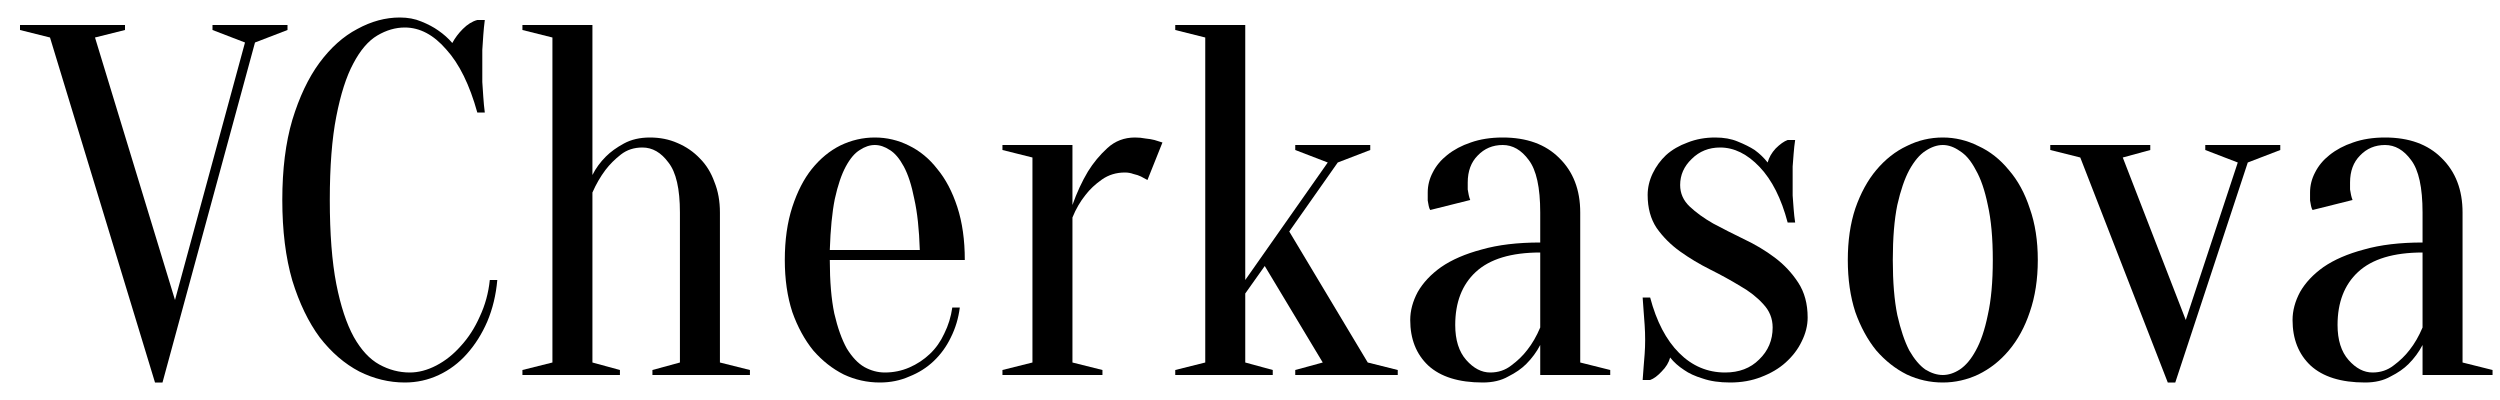
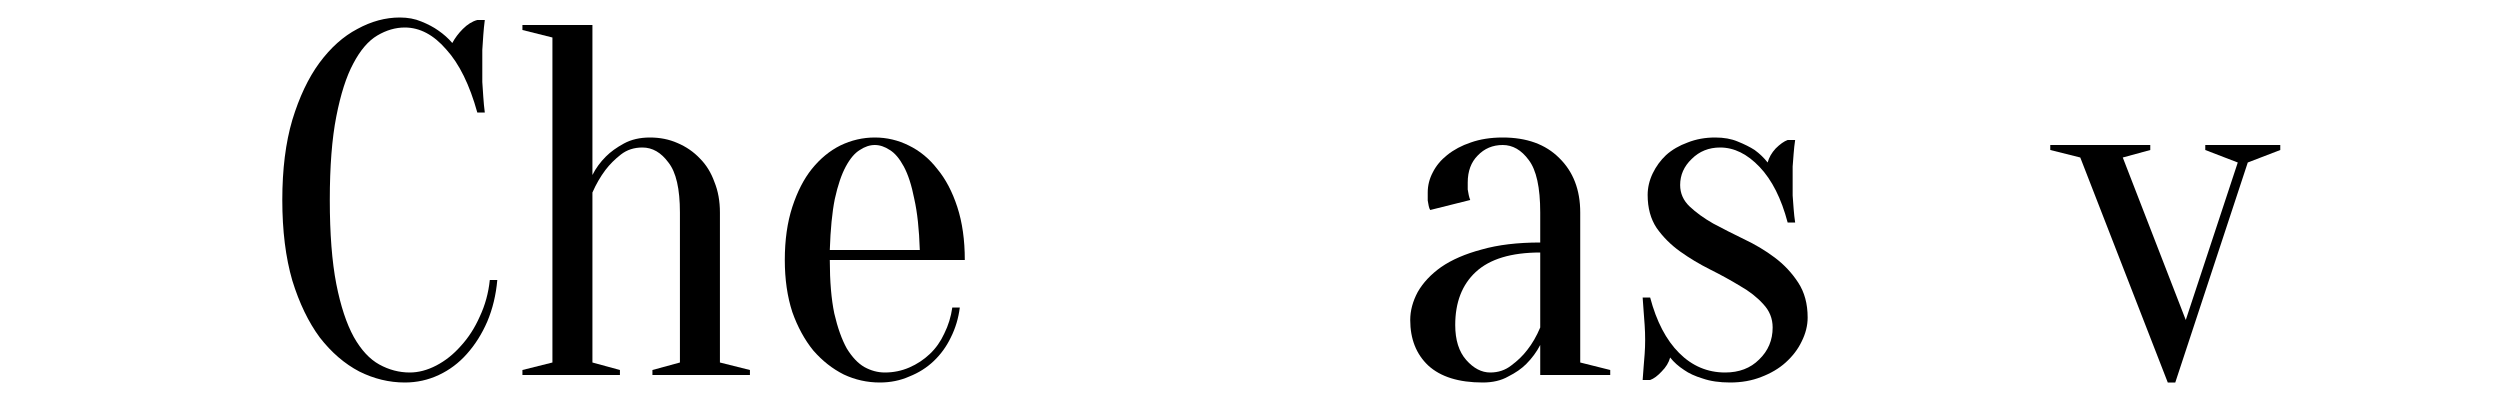
<svg xmlns="http://www.w3.org/2000/svg" width="100" height="16" viewBox="0 0 100 16" fill="none">
-   <path d="M0.8 1.2V1H5V1.2L3.8 1.5L7 12L9.8 1.7L8.5 1.2V1H11.5V1.2L10.2 1.7L6.5 15.3H6.2L2 1.5L0.8 1.2Z" fill="black" />
  <path d="M16.192 1.1C15.819 1.1 15.452 1.207 15.092 1.42C14.732 1.633 14.412 2.007 14.132 2.54C13.852 3.06 13.626 3.767 13.452 4.66C13.279 5.54 13.192 6.653 13.192 8C13.192 9.347 13.279 10.467 13.452 11.36C13.626 12.24 13.859 12.947 14.152 13.48C14.445 14 14.786 14.367 15.172 14.58C15.559 14.793 15.966 14.9 16.392 14.9C16.739 14.9 17.092 14.807 17.452 14.62C17.812 14.433 18.139 14.173 18.432 13.84C18.739 13.507 18.992 13.113 19.192 12.66C19.405 12.207 19.539 11.72 19.592 11.2H19.892C19.839 11.8 19.706 12.353 19.492 12.86C19.279 13.353 19.006 13.787 18.672 14.16C18.352 14.52 17.979 14.8 17.552 15C17.125 15.2 16.672 15.3 16.192 15.3C15.566 15.3 14.959 15.153 14.372 14.86C13.786 14.553 13.259 14.1 12.792 13.5C12.339 12.887 11.972 12.127 11.692 11.22C11.425 10.3 11.292 9.227 11.292 8C11.292 6.773 11.425 5.707 11.692 4.8C11.972 3.88 12.332 3.12 12.772 2.52C13.226 1.907 13.732 1.453 14.292 1.16C14.852 0.853 15.419 0.7 15.992 0.7C16.312 0.7 16.599 0.753 16.852 0.86C17.119 0.967 17.346 1.087 17.532 1.22C17.745 1.367 17.932 1.533 18.092 1.72C18.199 1.52 18.339 1.333 18.512 1.16C18.699 0.973 18.892 0.853 19.092 0.8H19.392C19.366 1 19.346 1.2 19.332 1.4C19.319 1.587 19.305 1.787 19.292 2C19.292 2.2 19.292 2.4 19.292 2.6C19.292 2.827 19.292 3.053 19.292 3.28C19.305 3.493 19.319 3.693 19.332 3.88C19.346 4.093 19.366 4.3 19.392 4.5H19.092C18.785 3.393 18.372 2.553 17.852 1.98C17.346 1.393 16.792 1.1 16.192 1.1Z" fill="black" />
  <path d="M22.097 14.5V1.5L20.897 1.2V1H23.697V7C23.83 6.733 24.01 6.487 24.237 6.26C24.424 6.073 24.663 5.9 24.957 5.74C25.25 5.58 25.597 5.5 25.997 5.5C26.397 5.5 26.764 5.573 27.097 5.72C27.444 5.867 27.744 6.073 27.997 6.34C28.25 6.593 28.444 6.907 28.577 7.28C28.724 7.64 28.797 8.047 28.797 8.5V14.5L29.997 14.8V15H26.097V14.8L27.197 14.5V8.5C27.197 7.553 27.044 6.887 26.737 6.5C26.444 6.1 26.097 5.9 25.697 5.9C25.363 5.9 25.077 5.993 24.837 6.18C24.597 6.367 24.39 6.573 24.217 6.8C24.017 7.067 23.843 7.367 23.697 7.7V14.5L24.797 14.8V15H20.897V14.8L22.097 14.5Z" fill="black" />
  <path d="M33.192 10.4C33.192 11.253 33.252 11.967 33.372 12.54C33.505 13.113 33.672 13.58 33.872 13.94C34.086 14.287 34.319 14.533 34.572 14.68C34.839 14.827 35.112 14.9 35.392 14.9C35.739 14.9 36.066 14.833 36.372 14.7C36.679 14.567 36.952 14.387 37.192 14.16C37.432 13.933 37.626 13.66 37.772 13.34C37.932 13.02 38.039 12.673 38.092 12.3H38.392C38.339 12.727 38.219 13.127 38.032 13.5C37.859 13.86 37.632 14.173 37.352 14.44C37.072 14.707 36.745 14.913 36.372 15.06C36.012 15.22 35.619 15.3 35.192 15.3C34.685 15.3 34.206 15.193 33.752 14.98C33.299 14.753 32.892 14.433 32.532 14.02C32.185 13.593 31.905 13.08 31.692 12.48C31.492 11.867 31.392 11.173 31.392 10.4C31.392 9.6 31.492 8.893 31.692 8.28C31.892 7.667 32.152 7.16 32.472 6.76C32.806 6.347 33.185 6.033 33.612 5.82C34.052 5.607 34.512 5.5 34.992 5.5C35.472 5.5 35.925 5.607 36.352 5.82C36.792 6.033 37.172 6.347 37.492 6.76C37.825 7.16 38.092 7.667 38.292 8.28C38.492 8.893 38.592 9.6 38.592 10.4H33.192ZM34.992 5.8C34.792 5.8 34.592 5.867 34.392 6C34.192 6.12 34.005 6.34 33.832 6.66C33.659 6.98 33.512 7.413 33.392 7.96C33.285 8.493 33.219 9.173 33.192 10H36.792C36.766 9.173 36.692 8.493 36.572 7.96C36.465 7.413 36.325 6.98 36.152 6.66C35.979 6.34 35.792 6.12 35.592 6C35.392 5.867 35.192 5.8 34.992 5.8Z" fill="black" />
-   <path d="M42.898 14.5L44.098 14.8V15H40.098V14.8L41.298 14.5V6.3L40.098 6V5.8H42.898V8.2C43.072 7.707 43.278 7.26 43.518 6.86C43.732 6.513 43.992 6.2 44.298 5.92C44.605 5.64 44.972 5.5 45.398 5.5C45.545 5.5 45.685 5.513 45.818 5.54C45.952 5.553 46.072 5.573 46.178 5.6C46.298 5.64 46.405 5.673 46.498 5.7L45.898 7.2C45.818 7.16 45.732 7.113 45.638 7.06C45.558 7.02 45.458 6.987 45.338 6.96C45.232 6.92 45.118 6.9 44.998 6.9C44.652 6.9 44.345 6.993 44.078 7.18C43.812 7.367 43.592 7.573 43.418 7.8C43.205 8.067 43.032 8.367 42.898 8.7V14.5Z" fill="black" />
-   <path d="M49.81 11.74V14.5L50.91 14.8V15H47.01V14.8L48.21 14.5V1.5L47.01 1.2V1H49.81V11.2L53.11 6.5L51.81 6V5.8H54.81V6L53.51 6.5L51.57 9.26L54.71 14.5L55.91 14.8V15H51.81V14.8L52.91 14.5L50.59 10.64L49.81 11.74Z" fill="black" />
  <path d="M61.609 10.1C60.449 10.1 59.589 10.36 59.029 10.88C58.483 11.387 58.209 12.093 58.209 13C58.209 13.6 58.356 14.067 58.649 14.4C58.943 14.733 59.263 14.9 59.609 14.9C59.929 14.9 60.209 14.807 60.449 14.62C60.703 14.433 60.916 14.227 61.089 14C61.289 13.747 61.463 13.447 61.609 13.1V10.1ZM60.109 5.8C59.709 5.8 59.376 5.94 59.109 6.22C58.843 6.487 58.709 6.847 58.709 7.3C58.709 7.407 58.709 7.5 58.709 7.58C58.723 7.66 58.736 7.733 58.749 7.8C58.763 7.867 58.783 7.933 58.809 8L57.209 8.4C57.183 8.36 57.163 8.307 57.149 8.24C57.136 8.173 57.123 8.1 57.109 8.02C57.109 7.94 57.109 7.833 57.109 7.7C57.109 7.42 57.176 7.153 57.309 6.9C57.443 6.633 57.636 6.4 57.889 6.2C58.156 5.987 58.469 5.82 58.829 5.7C59.203 5.567 59.629 5.5 60.109 5.5C61.069 5.5 61.823 5.773 62.369 6.32C62.929 6.867 63.209 7.593 63.209 8.5V14.5L64.409 14.8V15H61.609V13.8C61.463 14.08 61.276 14.333 61.049 14.56C60.863 14.747 60.623 14.913 60.329 15.06C60.049 15.22 59.709 15.3 59.309 15.3C58.349 15.3 57.623 15.073 57.129 14.62C56.649 14.167 56.409 13.56 56.409 12.8C56.409 12.427 56.509 12.053 56.709 11.68C56.923 11.307 57.236 10.973 57.649 10.68C58.076 10.387 58.616 10.153 59.269 9.98C59.923 9.793 60.703 9.7 61.609 9.7V8.5C61.609 7.5 61.456 6.8 61.149 6.4C60.856 6 60.509 5.8 60.109 5.8Z" fill="black" />
  <path d="M69.206 15.3C68.78 15.3 68.413 15.247 68.106 15.14C67.8 15.047 67.553 14.933 67.366 14.8C67.14 14.653 66.953 14.487 66.806 14.3C66.753 14.5 66.64 14.687 66.466 14.86C66.306 15.033 66.153 15.147 66.006 15.2H65.706C65.72 15.027 65.733 14.847 65.746 14.66C65.76 14.5 65.773 14.333 65.786 14.16C65.8 13.973 65.806 13.787 65.806 13.6C65.806 13.4 65.8 13.2 65.786 13C65.773 12.8 65.76 12.62 65.746 12.46C65.733 12.273 65.72 12.087 65.706 11.9H66.006C66.26 12.86 66.646 13.6 67.166 14.12C67.686 14.64 68.3 14.9 69.006 14.9C69.566 14.9 70.02 14.727 70.366 14.38C70.726 14.033 70.906 13.607 70.906 13.1C70.906 12.74 70.78 12.427 70.526 12.16C70.286 11.893 69.98 11.653 69.606 11.44C69.233 11.213 68.833 10.993 68.406 10.78C67.98 10.567 67.58 10.327 67.206 10.06C66.833 9.793 66.52 9.48 66.266 9.12C66.026 8.76 65.906 8.32 65.906 7.8C65.906 7.507 65.973 7.22 66.106 6.94C66.24 6.66 66.42 6.413 66.646 6.2C66.886 5.987 67.173 5.82 67.506 5.7C67.84 5.567 68.206 5.5 68.606 5.5C68.953 5.5 69.253 5.553 69.506 5.66C69.773 5.767 70 5.88 70.186 6C70.386 6.147 70.56 6.313 70.706 6.5C70.76 6.3 70.866 6.113 71.026 5.94C71.2 5.767 71.36 5.653 71.506 5.6H71.806C71.78 5.773 71.76 5.953 71.746 6.14C71.733 6.3 71.72 6.473 71.706 6.66C71.706 6.847 71.706 7.027 71.706 7.2C71.706 7.4 71.706 7.607 71.706 7.82C71.72 8.02 71.733 8.2 71.746 8.36C71.76 8.547 71.78 8.727 71.806 8.9H71.506C71.253 7.94 70.88 7.2 70.386 6.68C69.893 6.16 69.366 5.9 68.806 5.9C68.353 5.9 67.973 6.053 67.666 6.36C67.36 6.653 67.206 7 67.206 7.4C67.206 7.733 67.333 8.02 67.586 8.26C67.84 8.5 68.153 8.727 68.526 8.94C68.9 9.14 69.306 9.347 69.746 9.56C70.2 9.773 70.613 10.02 70.986 10.3C71.36 10.58 71.673 10.913 71.926 11.3C72.18 11.687 72.306 12.153 72.306 12.7C72.306 13.02 72.226 13.34 72.066 13.66C71.92 13.967 71.706 14.247 71.426 14.5C71.16 14.74 70.833 14.933 70.446 15.08C70.073 15.227 69.66 15.3 69.206 15.3Z" fill="black" />
-   <path d="M77.712 5.8C77.485 5.8 77.252 5.88 77.012 6.04C76.785 6.187 76.572 6.44 76.372 6.8C76.185 7.147 76.025 7.613 75.892 8.2C75.772 8.787 75.712 9.52 75.712 10.4C75.712 11.28 75.772 12.013 75.892 12.6C76.025 13.187 76.185 13.66 76.372 14.02C76.572 14.367 76.785 14.62 77.012 14.78C77.252 14.927 77.485 15 77.712 15C77.938 15 78.165 14.927 78.392 14.78C78.632 14.62 78.845 14.367 79.032 14.02C79.232 13.66 79.392 13.187 79.512 12.6C79.645 12.013 79.712 11.28 79.712 10.4C79.712 9.52 79.645 8.787 79.512 8.2C79.392 7.613 79.232 7.147 79.032 6.8C78.845 6.44 78.632 6.187 78.392 6.04C78.165 5.88 77.938 5.8 77.712 5.8ZM77.712 5.5C78.205 5.5 78.678 5.613 79.132 5.84C79.598 6.053 80.005 6.373 80.352 6.8C80.712 7.213 80.992 7.727 81.192 8.34C81.405 8.94 81.512 9.627 81.512 10.4C81.512 11.173 81.405 11.867 81.192 12.48C80.992 13.08 80.712 13.593 80.352 14.02C80.005 14.433 79.598 14.753 79.132 14.98C78.678 15.193 78.205 15.3 77.712 15.3C77.205 15.3 76.725 15.193 76.272 14.98C75.818 14.753 75.412 14.433 75.052 14.02C74.705 13.593 74.425 13.08 74.212 12.48C74.012 11.867 73.912 11.173 73.912 10.4C73.912 9.627 74.012 8.94 74.212 8.34C74.425 7.727 74.705 7.213 75.052 6.8C75.412 6.373 75.818 6.053 76.272 5.84C76.725 5.613 77.205 5.5 77.712 5.5Z" fill="black" />
  <path d="M83.211 6.3L82.011 6V5.8H86.011V6L84.911 6.3L87.431 12.8L89.511 6.5L88.211 6V5.8H91.211V6L89.911 6.5L87.011 15.3H86.711L83.211 6.3Z" fill="black" />
-   <path d="M96.902 10.1C95.742 10.1 94.882 10.36 94.322 10.88C93.776 11.387 93.502 12.093 93.502 13C93.502 13.6 93.649 14.067 93.942 14.4C94.236 14.733 94.556 14.9 94.902 14.9C95.222 14.9 95.502 14.807 95.742 14.62C95.996 14.433 96.209 14.227 96.382 14C96.582 13.747 96.756 13.447 96.902 13.1V10.1ZM95.402 5.8C95.002 5.8 94.669 5.94 94.402 6.22C94.136 6.487 94.002 6.847 94.002 7.3C94.002 7.407 94.002 7.5 94.002 7.58C94.016 7.66 94.029 7.733 94.042 7.8C94.056 7.867 94.076 7.933 94.102 8L92.502 8.4C92.476 8.36 92.456 8.307 92.442 8.24C92.429 8.173 92.416 8.1 92.402 8.02C92.402 7.94 92.402 7.833 92.402 7.7C92.402 7.42 92.469 7.153 92.602 6.9C92.736 6.633 92.929 6.4 93.182 6.2C93.449 5.987 93.762 5.82 94.122 5.7C94.496 5.567 94.922 5.5 95.402 5.5C96.362 5.5 97.116 5.773 97.662 6.32C98.222 6.867 98.502 7.593 98.502 8.5V14.5L99.702 14.8V15H96.902V13.8C96.756 14.08 96.569 14.333 96.342 14.56C96.156 14.747 95.916 14.913 95.622 15.06C95.342 15.22 95.002 15.3 94.602 15.3C93.642 15.3 92.916 15.073 92.422 14.62C91.942 14.167 91.702 13.56 91.702 12.8C91.702 12.427 91.802 12.053 92.002 11.68C92.216 11.307 92.529 10.973 92.942 10.68C93.369 10.387 93.909 10.153 94.562 9.98C95.216 9.793 95.996 9.7 96.902 9.7V8.5C96.902 7.5 96.749 6.8 96.442 6.4C96.149 6 95.802 5.8 95.402 5.8Z" fill="black" />
</svg>